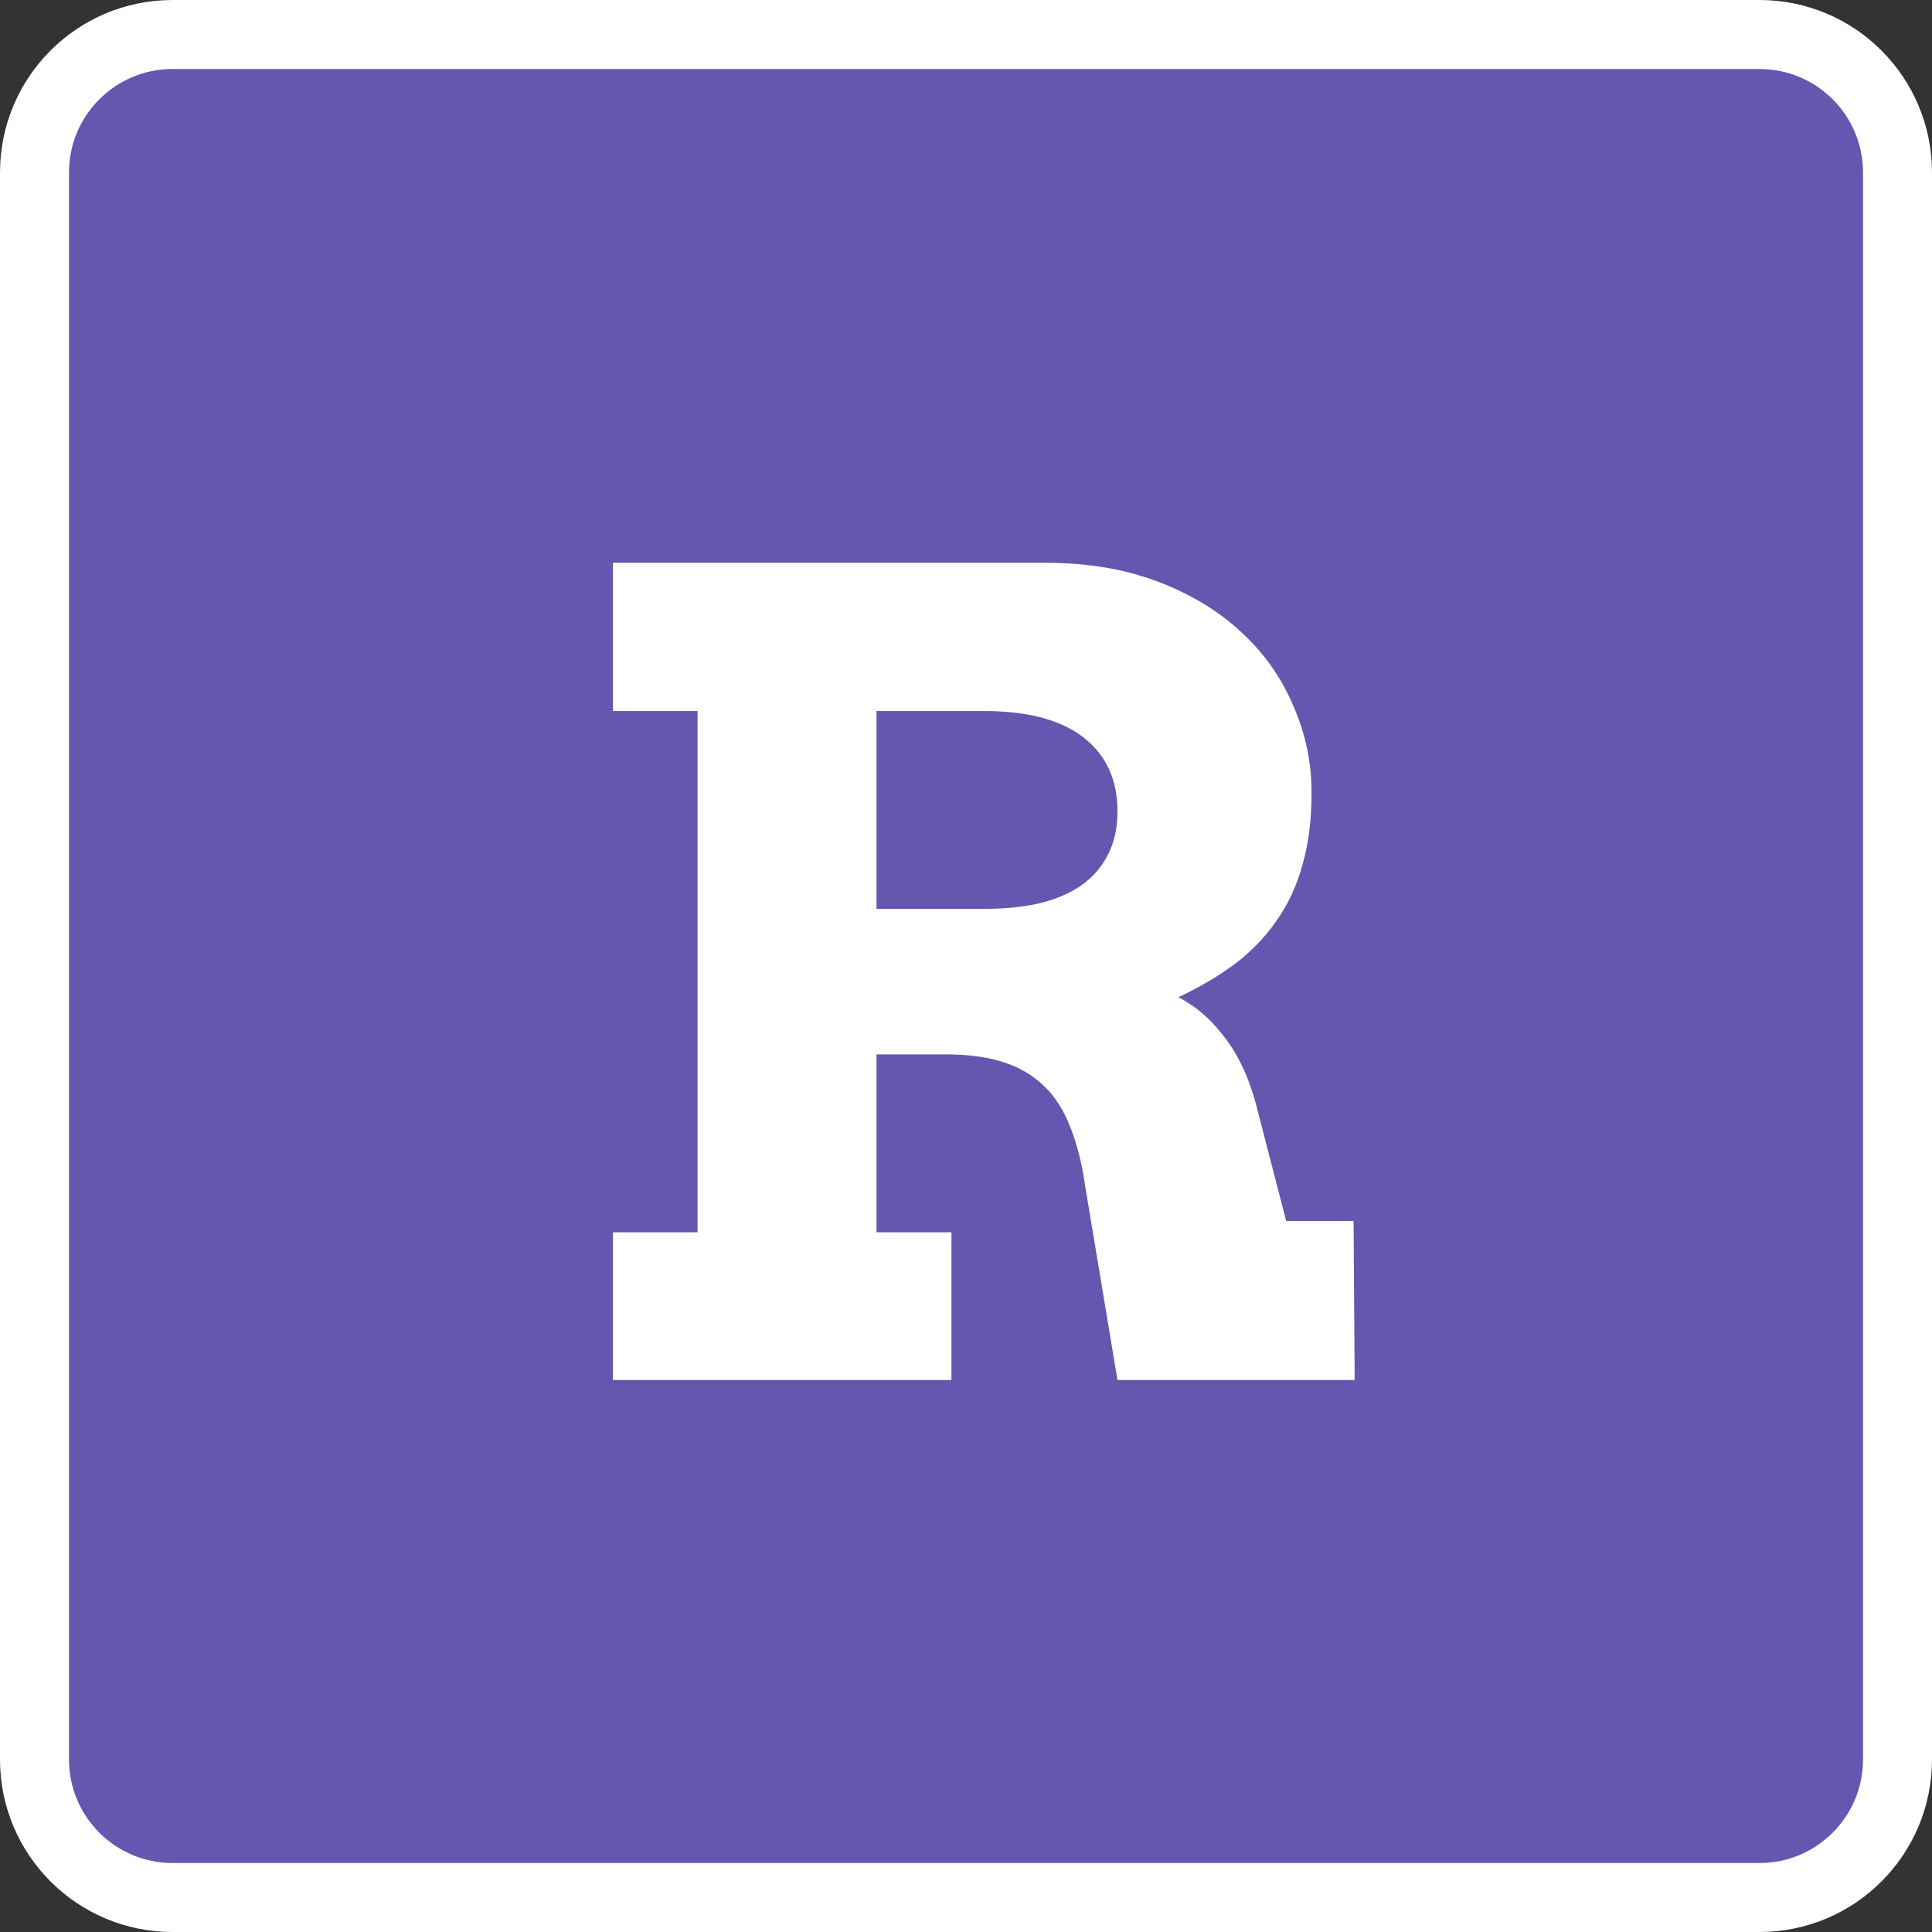
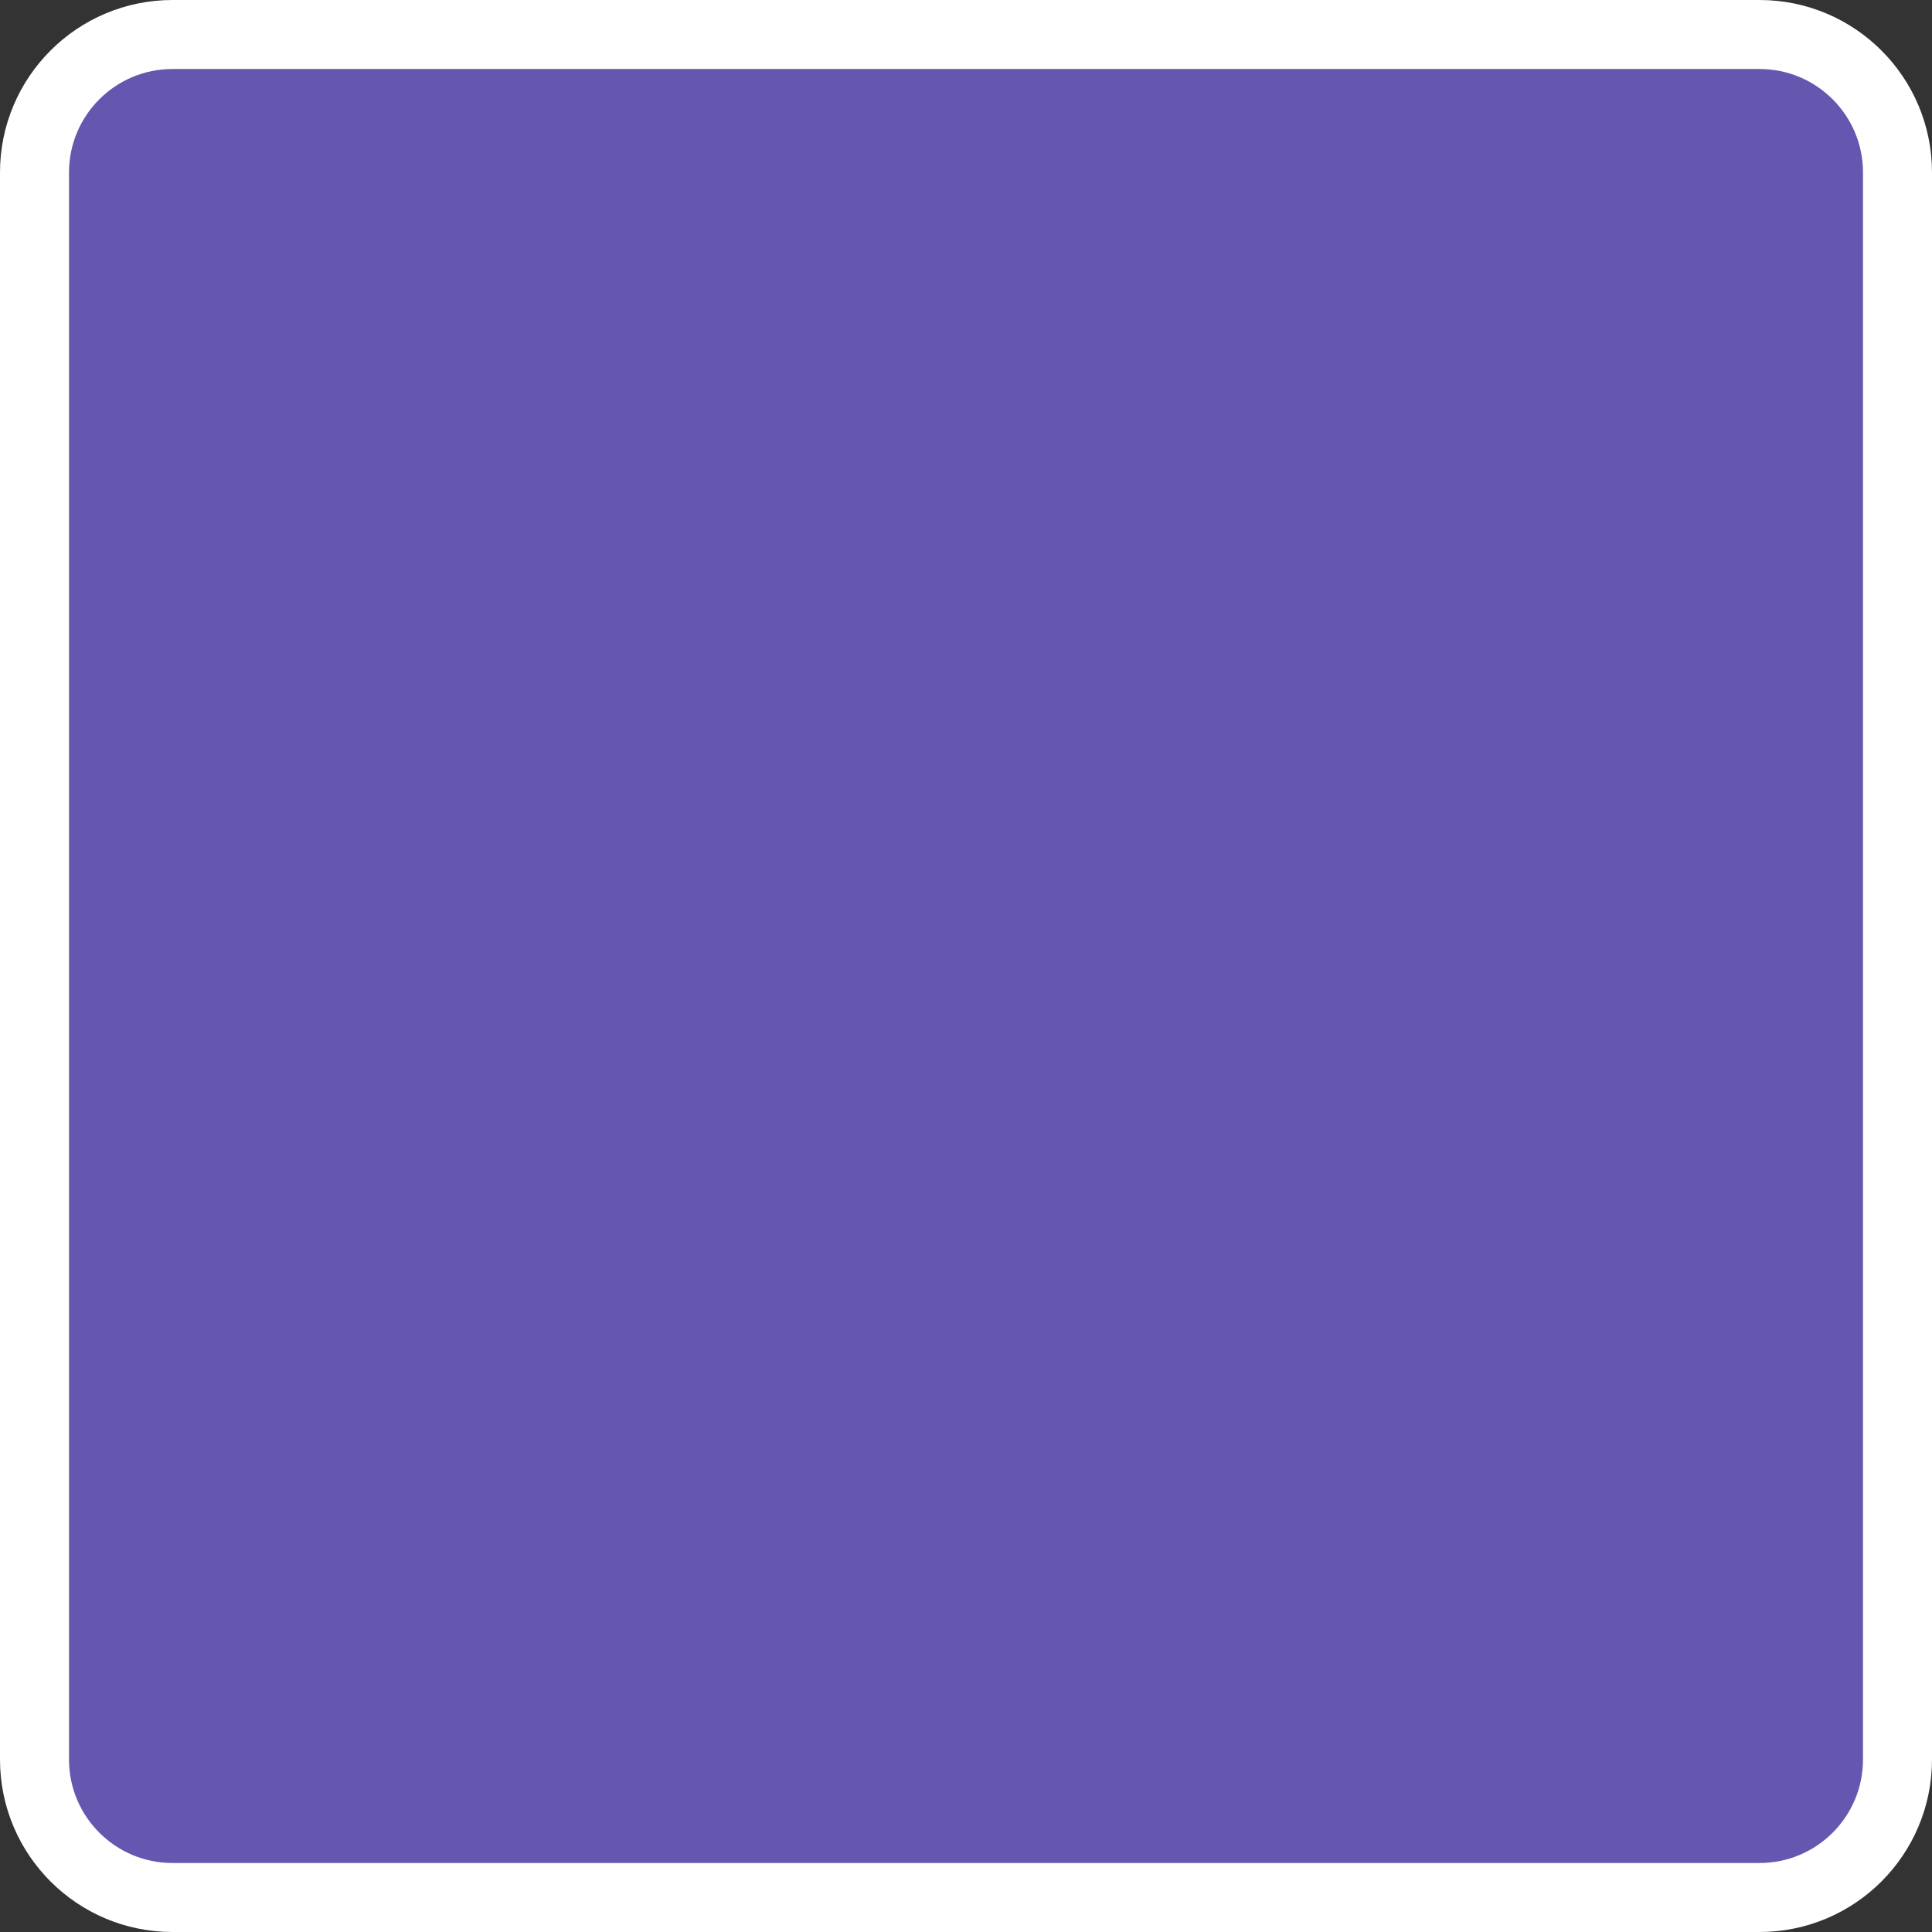
<svg xmlns="http://www.w3.org/2000/svg" width="56" height="56" viewBox="0 0 56 56" fill="none">
  <rect x="0" y="0" width="56" height="56" fill="#333333" stroke="none" />
  <path d="M1 5C1 2.791 2.791 1 5 1H51C53.209 1 55 2.791 55 5V29.5V51C55 53.209 53.209 55 51 55H5C2.791 55 1 53.209 1 51V5Z" fill="#6557B0" stroke="white" stroke-width="2" />
-   <path d="M17.766 16.312H30.297C31.516 16.312 32.604 16.495 33.562 16.859C34.521 17.224 35.328 17.713 35.984 18.328C36.641 18.932 37.141 19.641 37.484 20.453C37.839 21.255 38.016 22.094 38.016 22.969C38.016 23.771 37.927 24.474 37.75 25.078C37.583 25.682 37.333 26.219 37 26.688C36.677 27.156 36.276 27.573 35.797 27.938C35.318 28.292 34.771 28.615 34.156 28.906C34.688 29.177 35.156 29.594 35.562 30.156C35.969 30.708 36.276 31.427 36.484 32.312L37.281 35.391H39.234L39.266 40H32.391L31.453 34.375C31.359 33.708 31.213 33.135 31.016 32.656C30.828 32.167 30.573 31.771 30.25 31.469C29.927 31.156 29.531 30.927 29.062 30.781C28.604 30.635 28.057 30.562 27.422 30.562H25.406V35.719H27.578V40H17.766V35.719H20.219V20.609H17.766V16.312ZM25.406 20.609V26.344H28.516C29.109 26.344 29.641 26.292 30.109 26.188C30.588 26.073 30.995 25.901 31.328 25.672C31.672 25.432 31.932 25.135 32.109 24.781C32.297 24.427 32.391 24.005 32.391 23.516C32.391 22.599 32.062 21.885 31.406 21.375C30.75 20.865 29.787 20.609 28.516 20.609H25.406Z" fill="white" />
</svg>